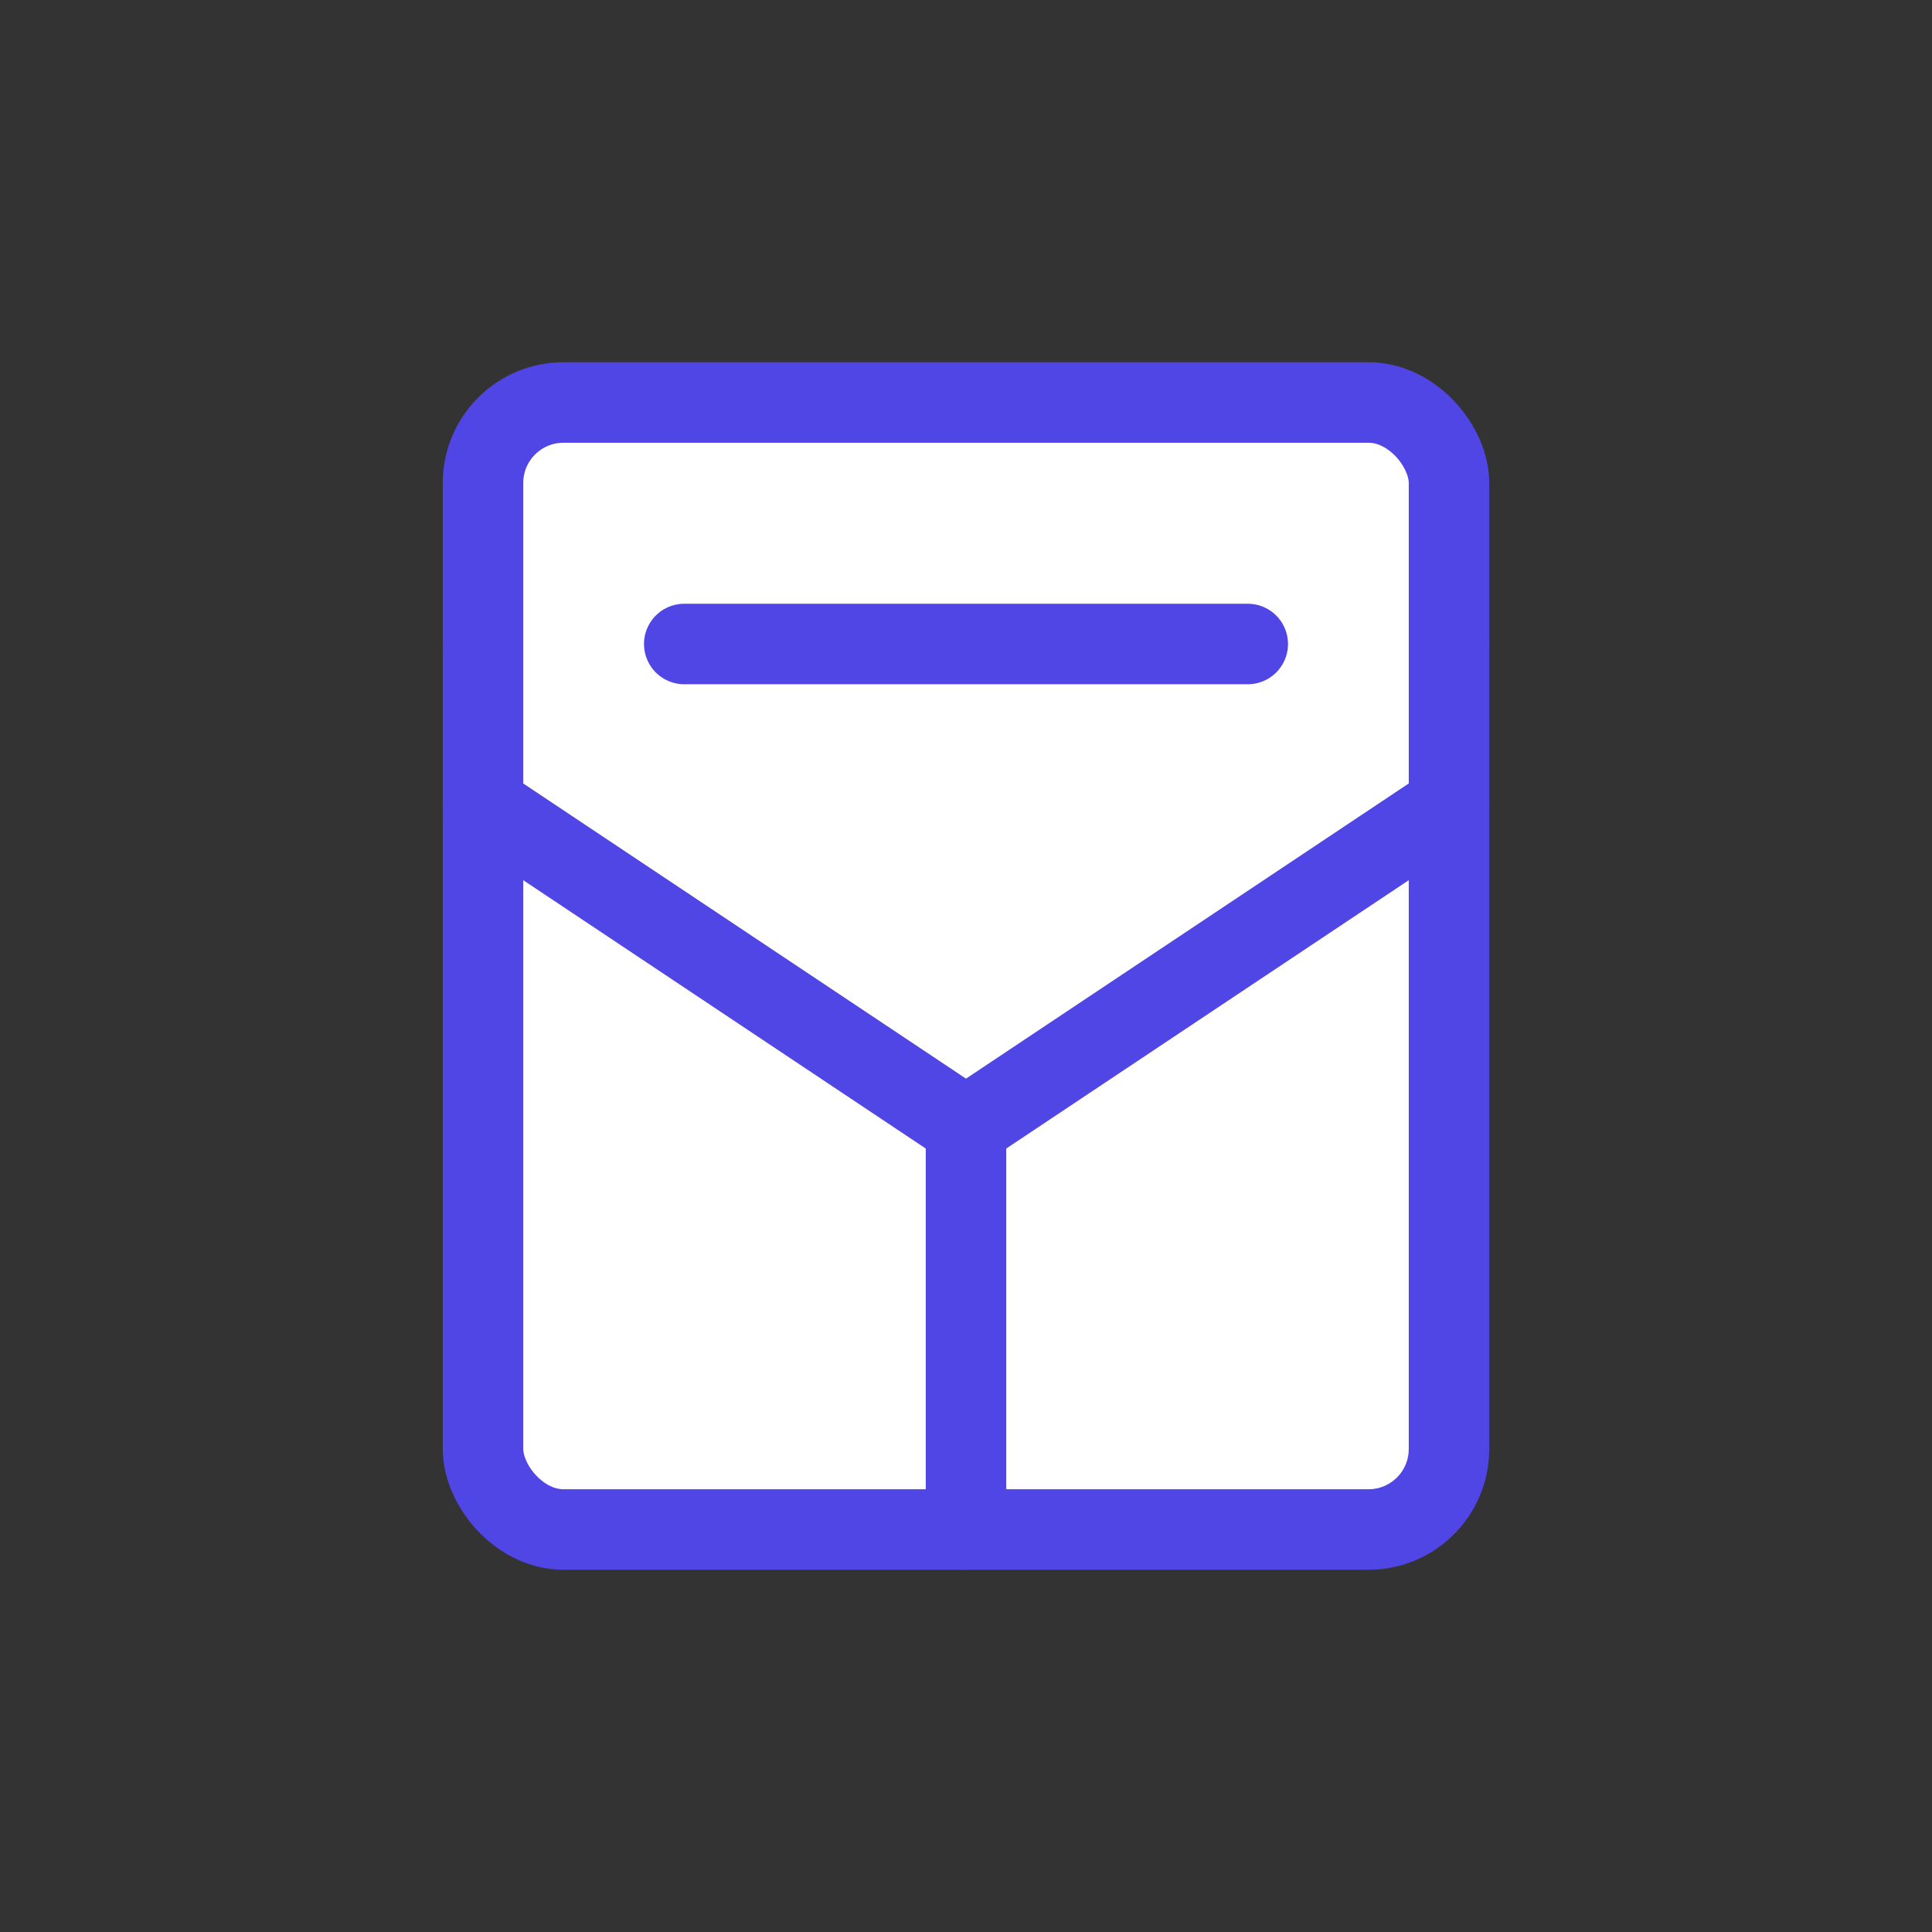
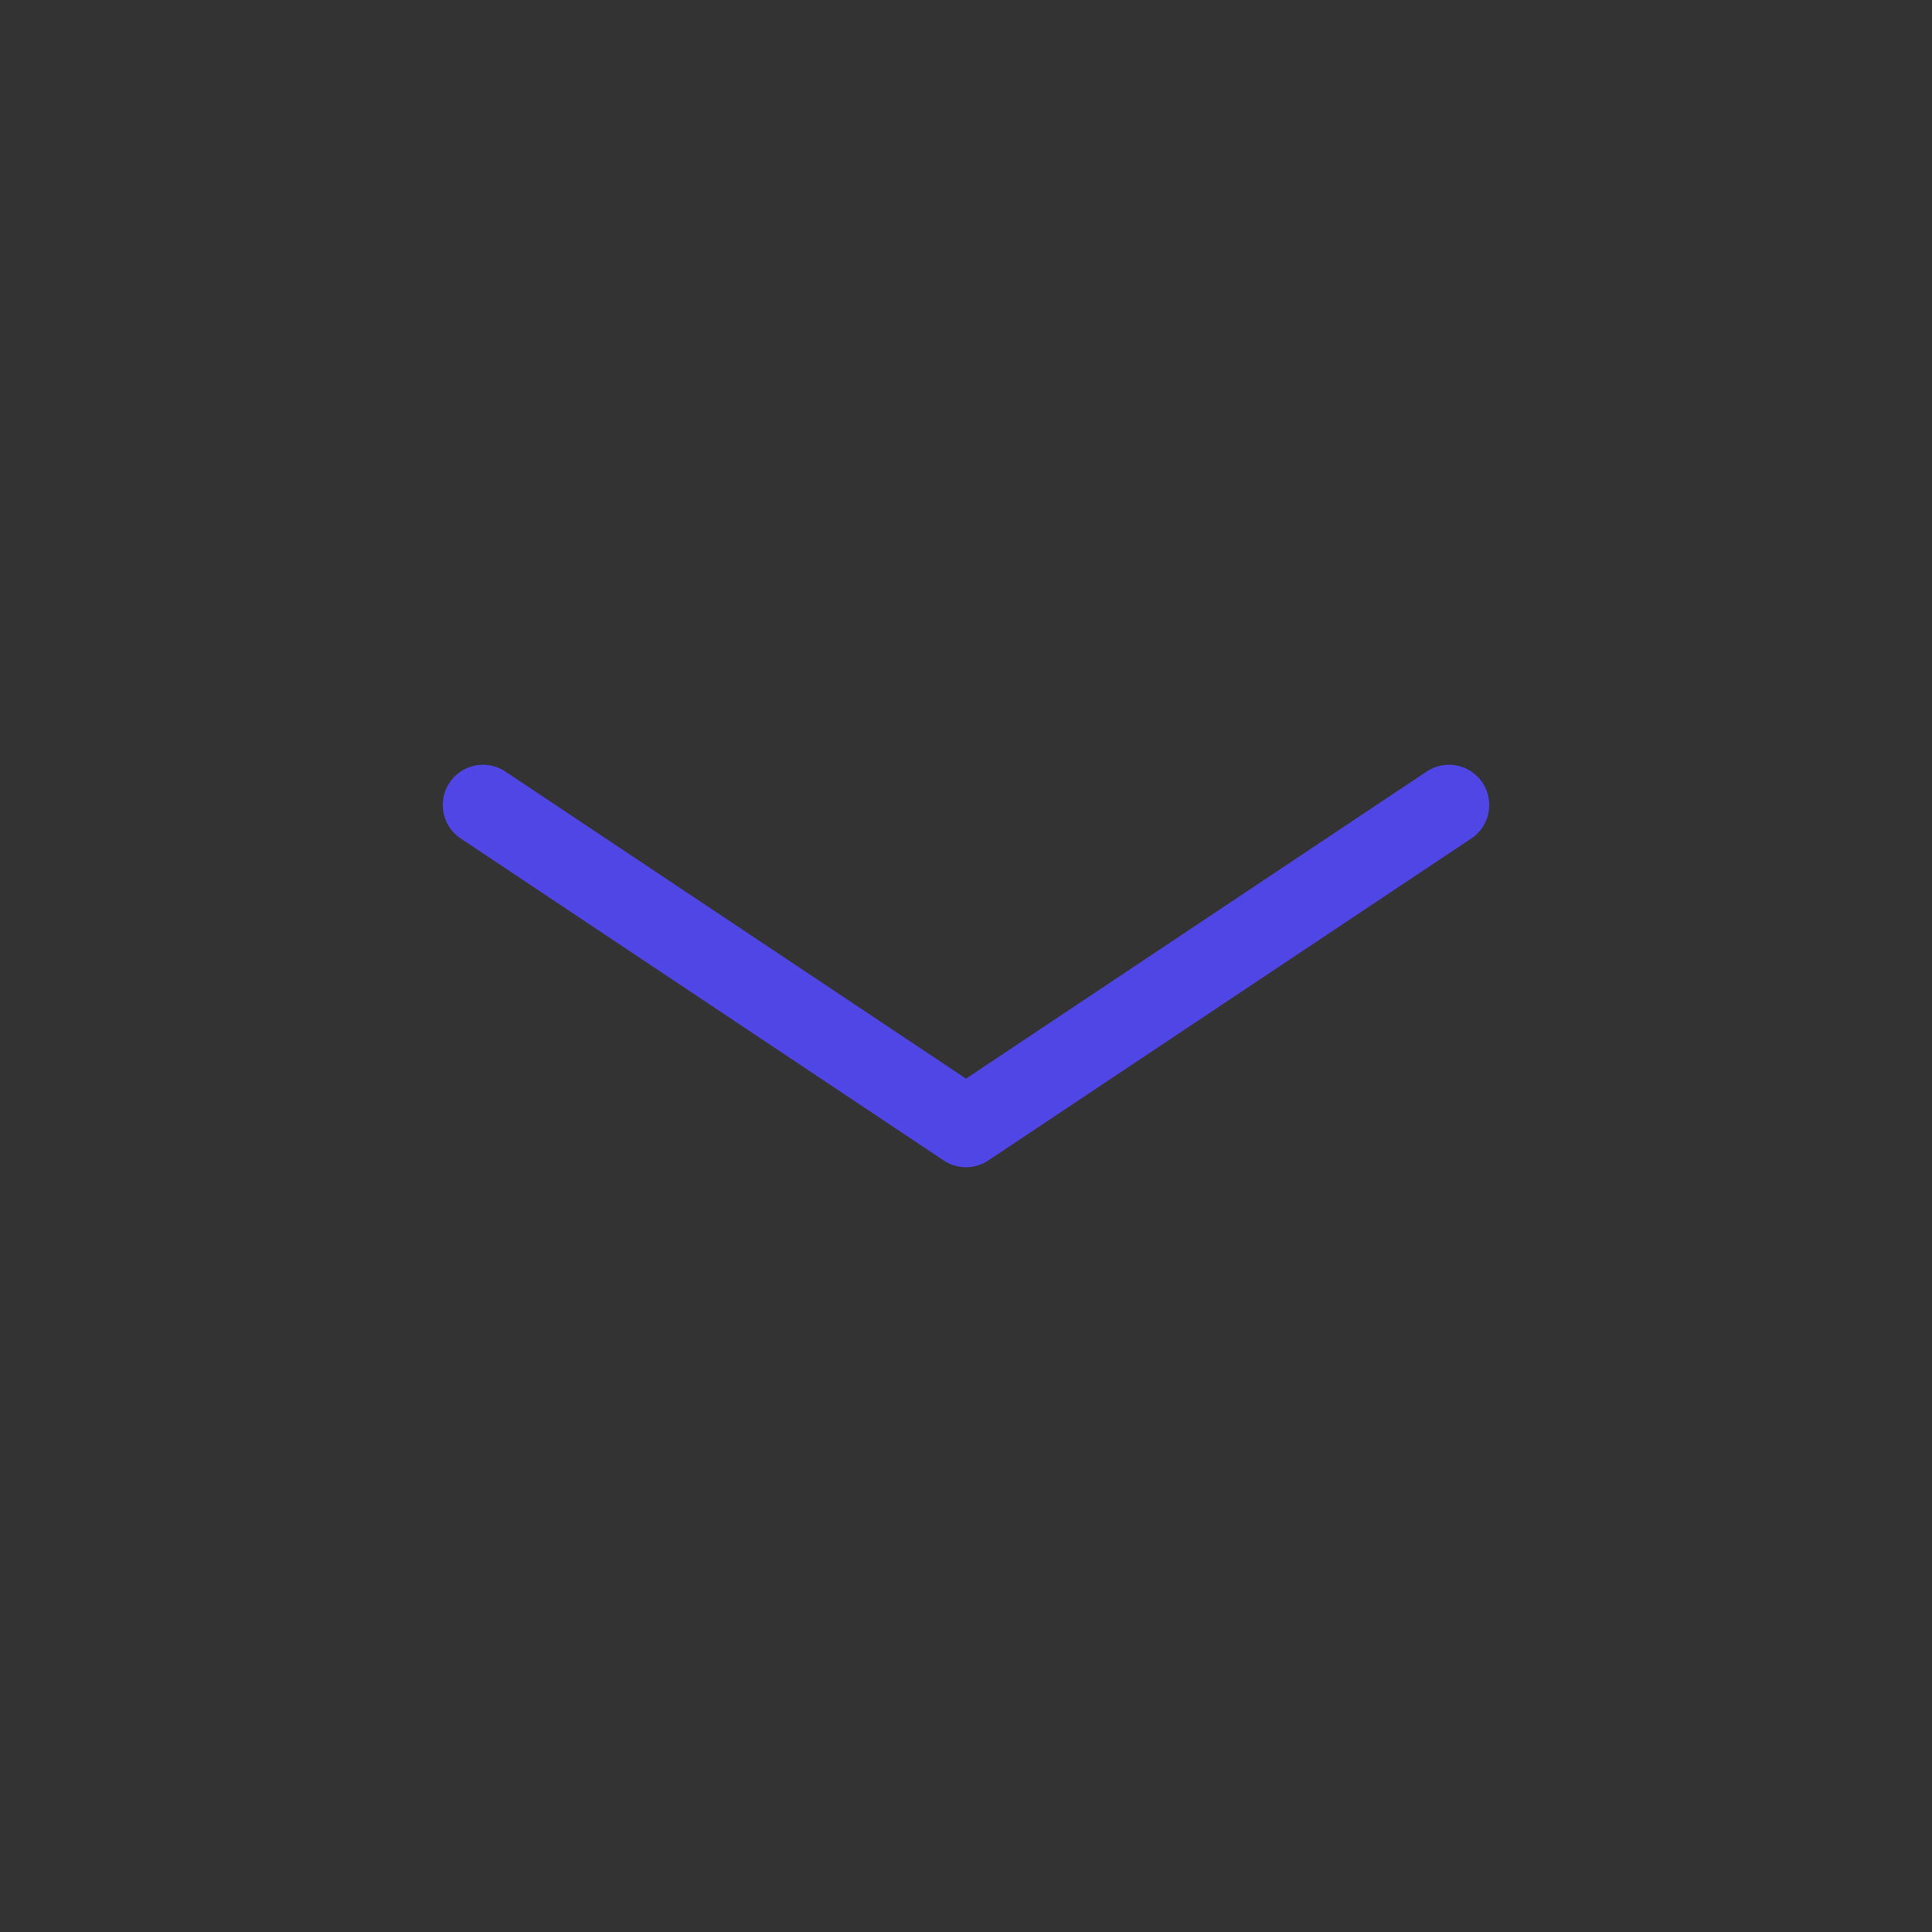
<svg xmlns="http://www.w3.org/2000/svg" width="48" height="48" viewBox="0 0 48 48" fill="none">
  <rect x="0" y="0" width="48" height="48" fill="#333333" stroke="none" />
-   <path d="M36 16L24 24L12 16" stroke="#4F46E5" stroke-width="2" stroke-linecap="round" stroke-linejoin="round" />
-   <rect x="12" y="10" width="24" height="28" rx="2" stroke="#4F46E5" stroke-width="2" fill="white" />
  <path d="M12 20L24 28L36 20" stroke="#4F46E5" stroke-width="2" stroke-linecap="round" stroke-linejoin="round" />
-   <path d="M24 28V38" stroke="#4F46E5" stroke-width="2" stroke-linecap="round" />
-   <path d="M17 16H31" stroke="#4F46E5" stroke-width="2" stroke-linecap="round" />
</svg>